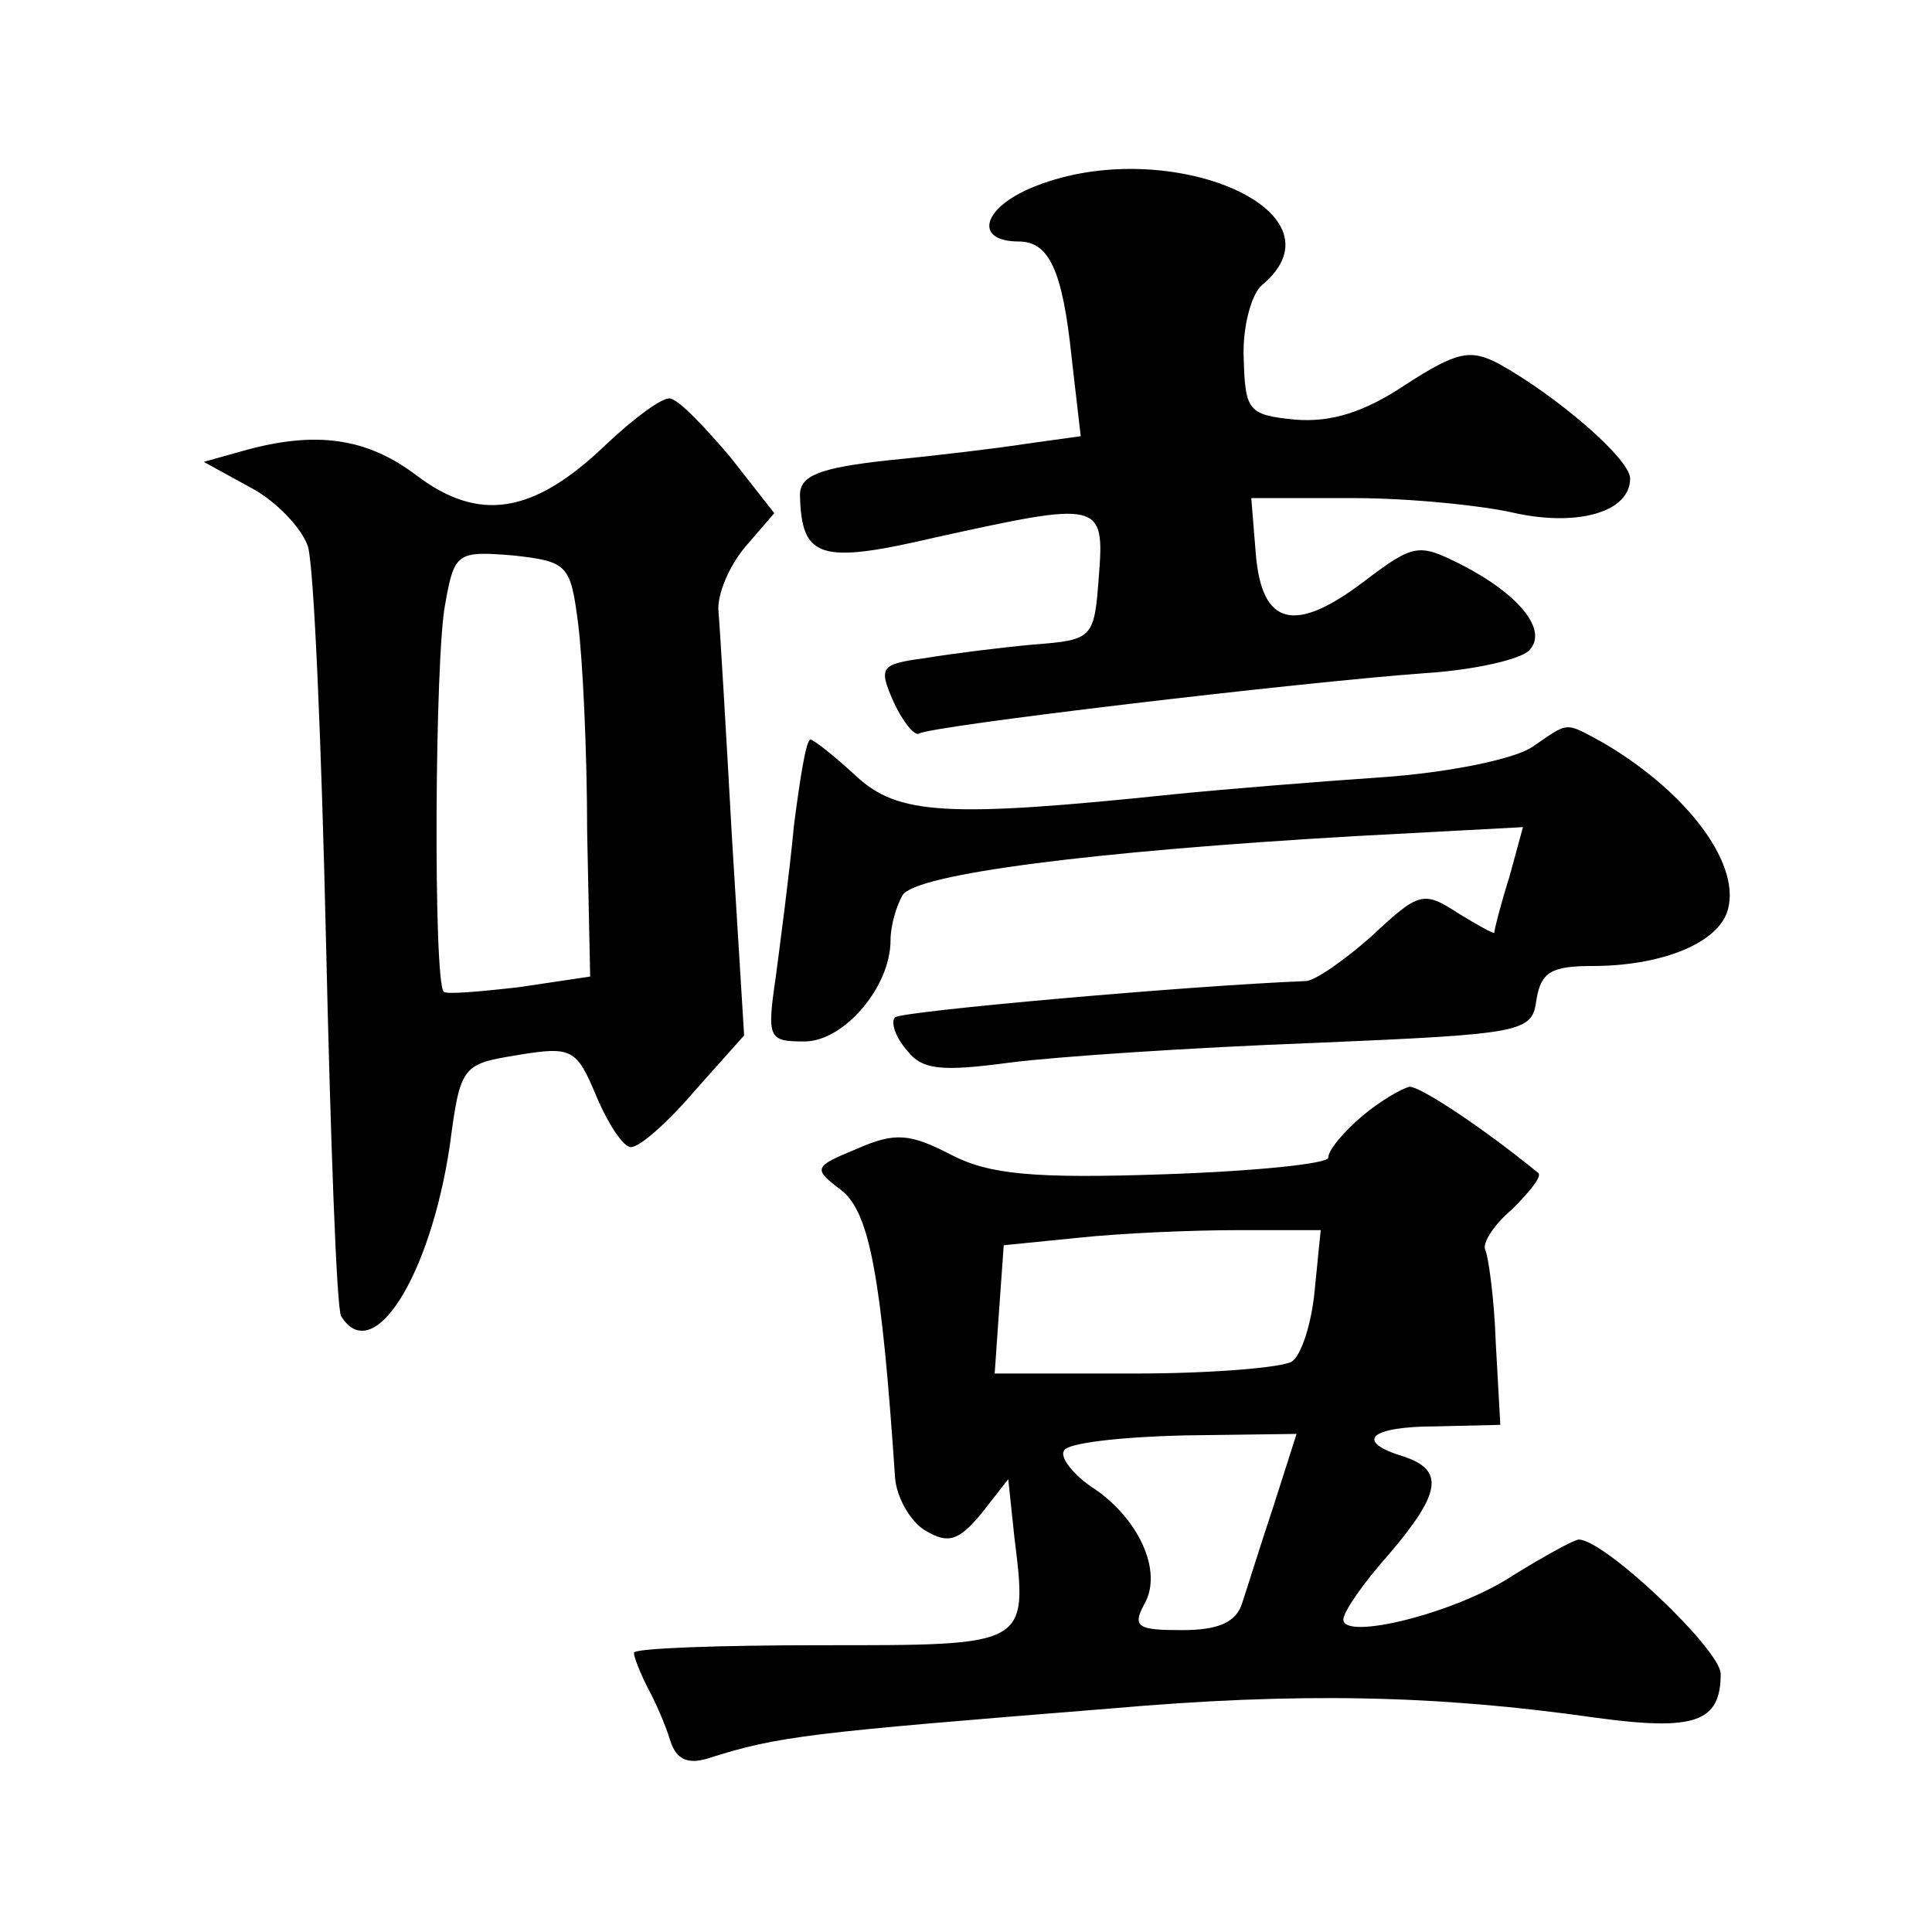
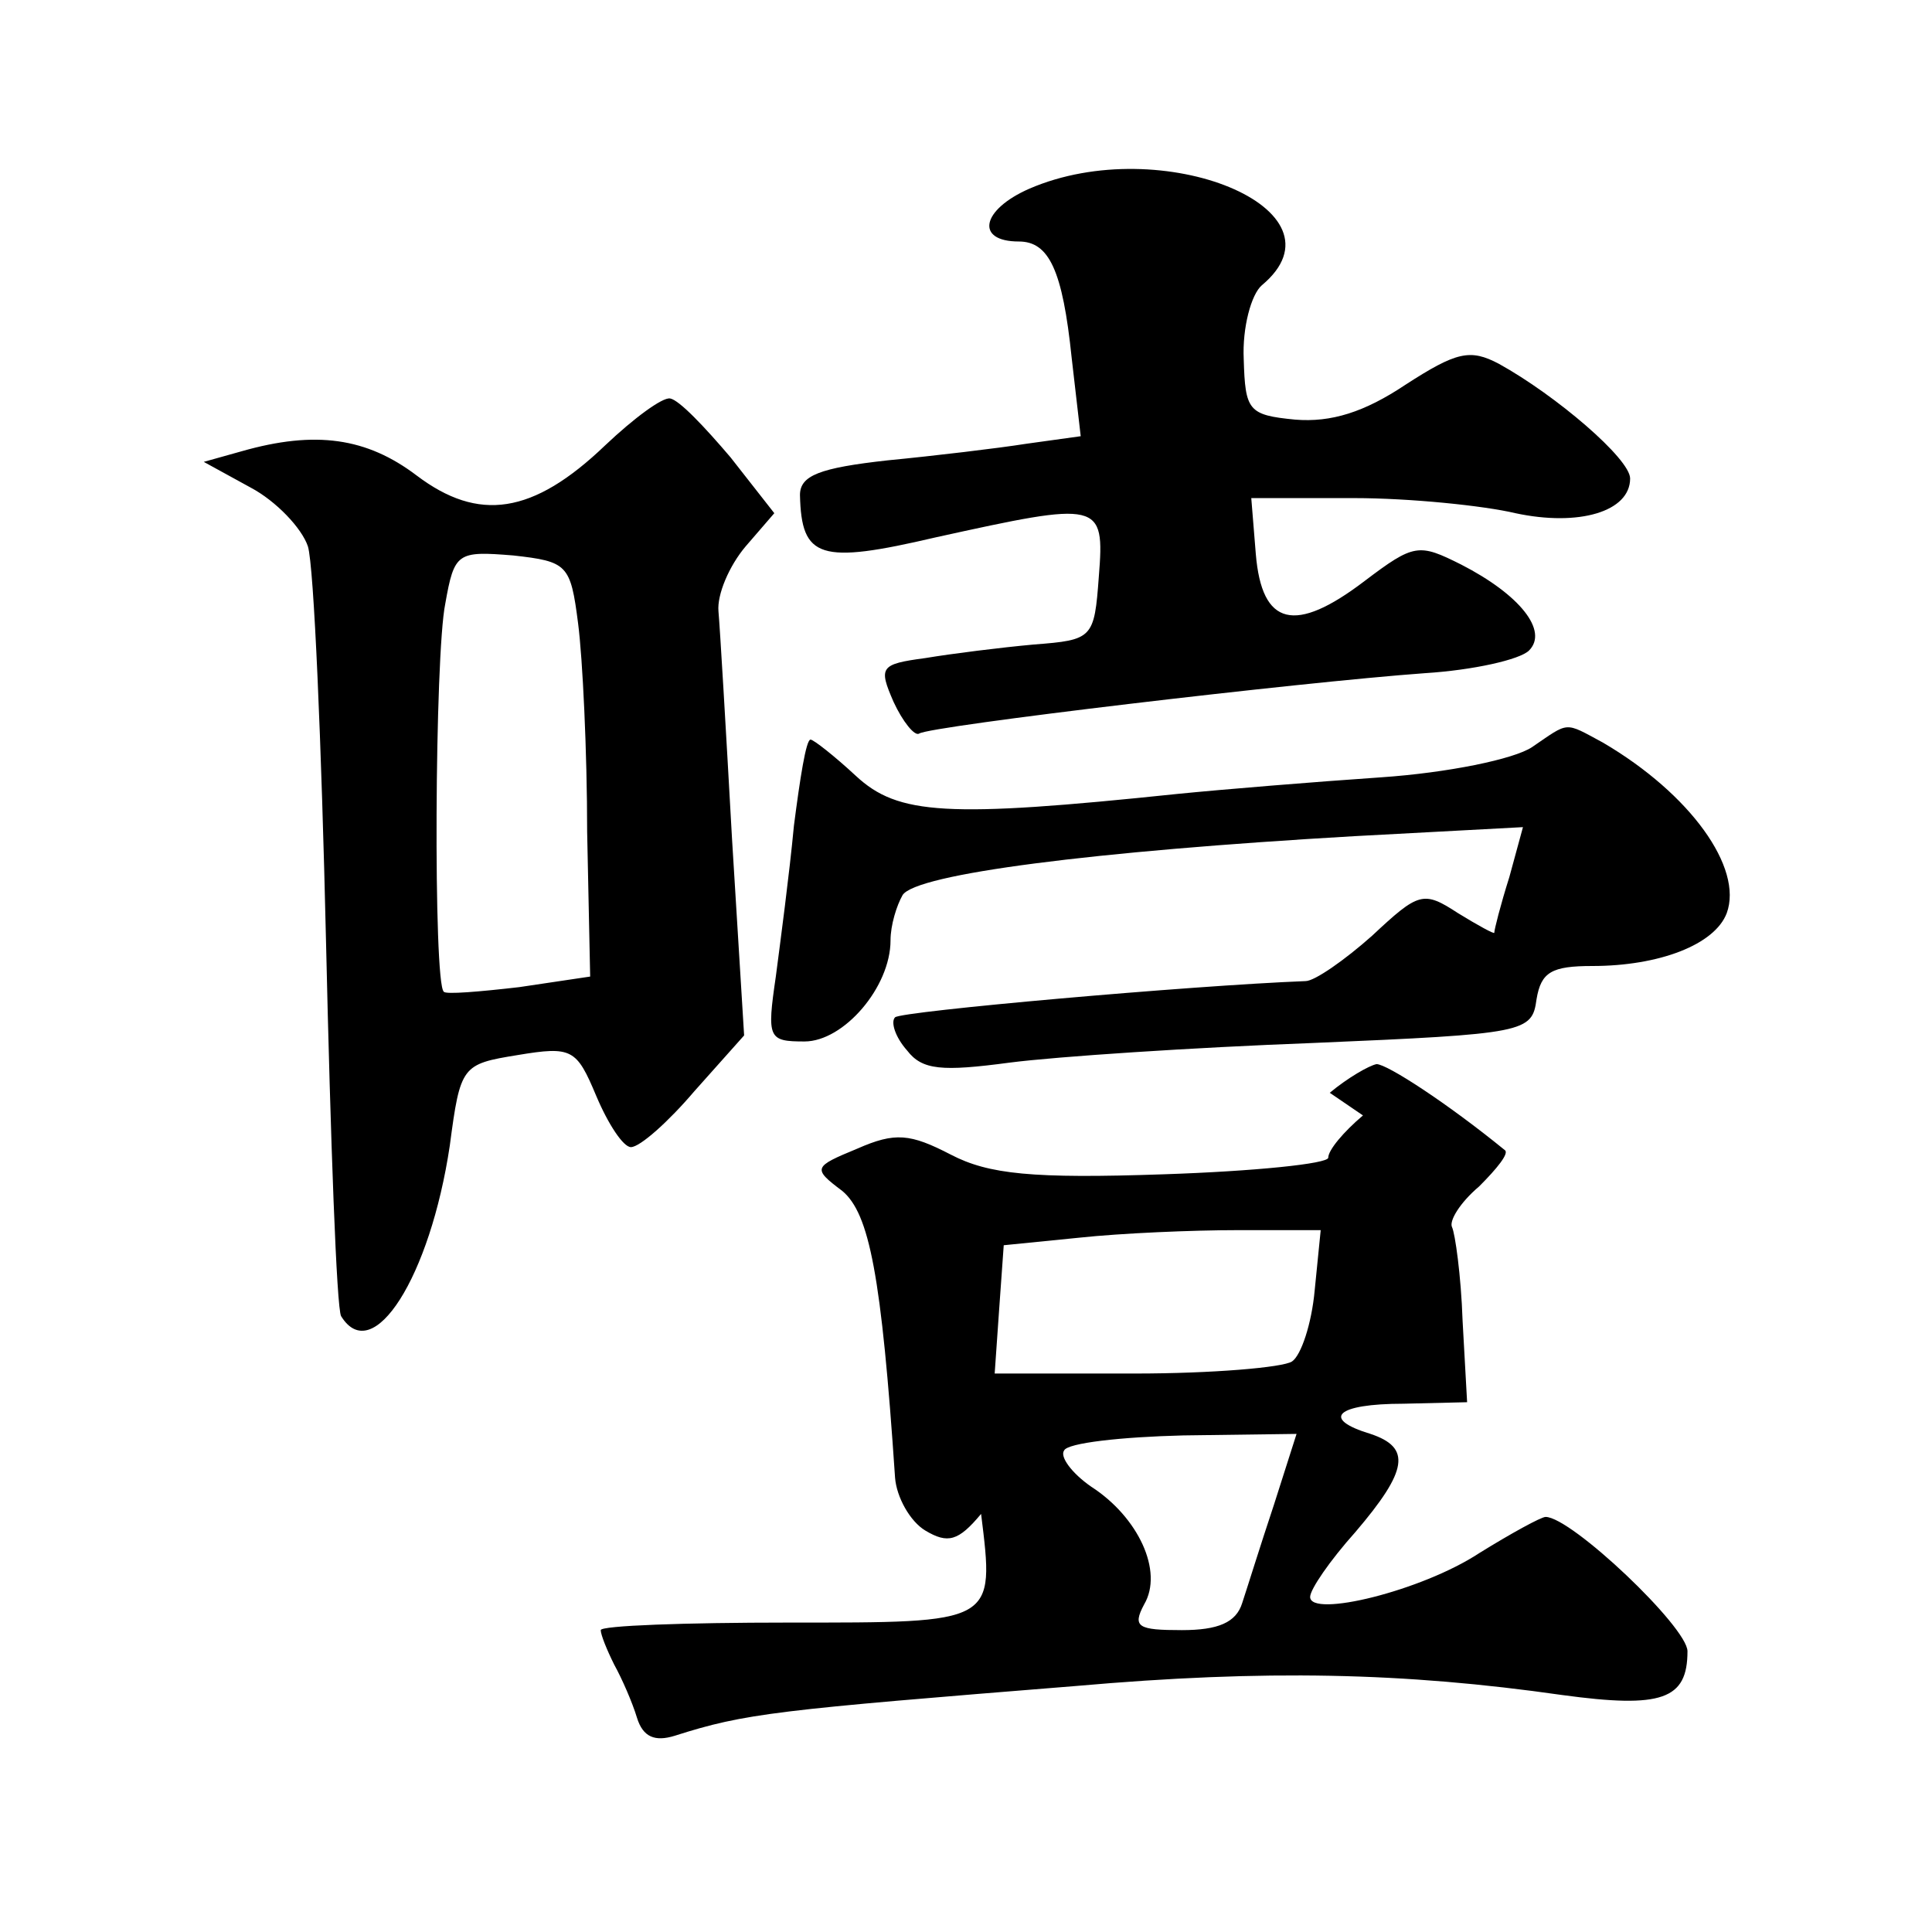
<svg xmlns="http://www.w3.org/2000/svg" version="1.0" width="128pt" height="128pt" viewBox="0 0 128 128" preserveAspectRatio="xMidYMid meet">
  <g transform="translate(0,128) scale(0.1,-0.1)" fill="#0" stroke="none">
-     <path d="M682 1155 c-32 -14 -36 -35 -7 -35 20 0 29 -19 35 -77 l6 -52 -36 -5 c-19 -3 -61 -8 -92 -11 -45 -5 -58 -10 -58 -23 1 -42 13 -46 90 -28 109 24 112 24 108 -26 -3 -41 -4 -42 -43 -45 -22 -2 -54 -6 -72 -9 -30 -4 -31 -6 -21 -29 6 -13 14 -23 17 -21 7 5 252 34 335 40 32 2 63 9 69 15 13 13 -6 37 -45 57 -28 14 -31 14 -64 -11 -46 -35 -68 -30 -72 18 l-3 37 68 0 c37 0 86 -5 107 -10 42 -9 76 1 76 23 0 13 -49 55 -87 76 -19 10 -28 8 -62 -14 -27 -18 -49 -25 -73 -23 -31 3 -33 6 -34 40 -1 21 5 43 12 49 60 50 -66 102 -154 64z M401 985 c-48 -46 -84 -51 -125 -20 -33 25 -67 30 -116 16 l-25 -7 31 -17 c17 -9 34 -27 38 -39 4 -13 9 -131 12 -262 3 -132 7 -243 10 -248 21 -34 59 26 72 113 7 53 8 54 45 60 36 6 39 4 52 -27 8 -19 18 -34 23 -34 6 0 25 17 42 37 l33 37 -8 130 c-4 72 -8 140 -9 151 -1 11 7 30 18 43 l19 22 -29 37 c-17 20 -34 38 -40 39 -5 1 -24 -13 -43 -31z m-18 -118 c3 -23 6 -85 6 -138 l2 -96 -47 -7 c-26 -3 -49 -5 -50 -3 -7 6 -6 223 1 257 6 34 8 35 45 32 36 -4 38 -6 43 -45z M1015 785 c-12 -8 -56 -17 -100 -20 -44 -3 -105 -8 -135 -11 -153 -16 -185 -14 -213 12 -14 13 -28 24 -30 24 -3 0 -7 -26 -11 -57 -3 -32 -9 -77 -12 -100 -6 -41 -5 -43 19 -43 26 0 57 36 57 67 0 10 4 23 8 30 9 14 126 29 299 39 l112 6 -9 -33 c-6 -19 -10 -35 -10 -37 0 -1 -11 5 -24 13 -23 15 -26 14 -57 -15 -18 -16 -38 -30 -44 -30 -77 -3 -268 -20 -272 -24 -3 -3 0 -13 8 -22 10 -13 23 -14 68 -8 31 4 121 10 201 13 141 6 145 7 148 29 3 18 10 22 37 22 44 0 81 14 89 35 11 30 -24 79 -82 113 -26 14 -22 14 -47 -3z M903 541 c-13 -11 -23 -23 -23 -28 0 -4 -49 -9 -109 -11 -87 -3 -116 0 -141 13 -27 14 -37 15 -62 4 -29 -12 -30 -13 -10 -28 18 -15 26 -56 35 -190 1 -13 10 -29 20 -35 15 -9 22 -7 37 11 l18 23 4 -38 c9 -73 10 -72 -128 -72 -68 0 -124 -2 -124 -5 0 -3 4 -13 9 -23 5 -9 12 -25 15 -35 4 -13 12 -16 25 -12 47 15 67 17 266 33 125 11 217 9 322 -6 66 -9 83 -3 83 29 0 16 -77 89 -94 89 -3 0 -23 -11 -44 -24 -38 -25 -112 -43 -112 -29 0 5 13 24 30 43 35 41 37 56 10 65 -33 10 -23 20 22 20 l42 1 -3 54 c-1 30 -5 58 -7 62 -2 4 5 16 18 27 12 12 20 22 17 24 -38 31 -78 57 -85 57 -5 -1 -19 -9 -31 -19z m-32 -116 c-2 -22 -9 -43 -15 -47 -6 -4 -53 -8 -104 -8 l-93 0 3 43 3 42 50 5 c28 3 75 5 105 5 l55 0 -4 -40z m-27 -142 c-9 -27 -18 -56 -21 -65 -4 -13 -16 -18 -40 -18 -29 0 -33 2 -25 17 13 22 -4 58 -35 78 -13 9 -21 20 -18 24 2 5 38 9 79 10 l75 1 -15 -47z" />
+     <path d="M682 1155 c-32 -14 -36 -35 -7 -35 20 0 29 -19 35 -77 l6 -52 -36 -5 c-19 -3 -61 -8 -92 -11 -45 -5 -58 -10 -58 -23 1 -42 13 -46 90 -28 109 24 112 24 108 -26 -3 -41 -4 -42 -43 -45 -22 -2 -54 -6 -72 -9 -30 -4 -31 -6 -21 -29 6 -13 14 -23 17 -21 7 5 252 34 335 40 32 2 63 9 69 15 13 13 -6 37 -45 57 -28 14 -31 14 -64 -11 -46 -35 -68 -30 -72 18 l-3 37 68 0 c37 0 86 -5 107 -10 42 -9 76 1 76 23 0 13 -49 55 -87 76 -19 10 -28 8 -62 -14 -27 -18 -49 -25 -73 -23 -31 3 -33 6 -34 40 -1 21 5 43 12 49 60 50 -66 102 -154 64z M401 985 c-48 -46 -84 -51 -125 -20 -33 25 -67 30 -116 16 l-25 -7 31 -17 c17 -9 34 -27 38 -39 4 -13 9 -131 12 -262 3 -132 7 -243 10 -248 21 -34 59 26 72 113 7 53 8 54 45 60 36 6 39 4 52 -27 8 -19 18 -34 23 -34 6 0 25 17 42 37 l33 37 -8 130 c-4 72 -8 140 -9 151 -1 11 7 30 18 43 l19 22 -29 37 c-17 20 -34 38 -40 39 -5 1 -24 -13 -43 -31z m-18 -118 c3 -23 6 -85 6 -138 l2 -96 -47 -7 c-26 -3 -49 -5 -50 -3 -7 6 -6 223 1 257 6 34 8 35 45 32 36 -4 38 -6 43 -45z M1015 785 c-12 -8 -56 -17 -100 -20 -44 -3 -105 -8 -135 -11 -153 -16 -185 -14 -213 12 -14 13 -28 24 -30 24 -3 0 -7 -26 -11 -57 -3 -32 -9 -77 -12 -100 -6 -41 -5 -43 19 -43 26 0 57 36 57 67 0 10 4 23 8 30 9 14 126 29 299 39 l112 6 -9 -33 c-6 -19 -10 -35 -10 -37 0 -1 -11 5 -24 13 -23 15 -26 14 -57 -15 -18 -16 -38 -30 -44 -30 -77 -3 -268 -20 -272 -24 -3 -3 0 -13 8 -22 10 -13 23 -14 68 -8 31 4 121 10 201 13 141 6 145 7 148 29 3 18 10 22 37 22 44 0 81 14 89 35 11 30 -24 79 -82 113 -26 14 -22 14 -47 -3z M903 541 c-13 -11 -23 -23 -23 -28 0 -4 -49 -9 -109 -11 -87 -3 -116 0 -141 13 -27 14 -37 15 -62 4 -29 -12 -30 -13 -10 -28 18 -15 26 -56 35 -190 1 -13 10 -29 20 -35 15 -9 22 -7 37 11 c9 -73 10 -72 -128 -72 -68 0 -124 -2 -124 -5 0 -3 4 -13 9 -23 5 -9 12 -25 15 -35 4 -13 12 -16 25 -12 47 15 67 17 266 33 125 11 217 9 322 -6 66 -9 83 -3 83 29 0 16 -77 89 -94 89 -3 0 -23 -11 -44 -24 -38 -25 -112 -43 -112 -29 0 5 13 24 30 43 35 41 37 56 10 65 -33 10 -23 20 22 20 l42 1 -3 54 c-1 30 -5 58 -7 62 -2 4 5 16 18 27 12 12 20 22 17 24 -38 31 -78 57 -85 57 -5 -1 -19 -9 -31 -19z m-32 -116 c-2 -22 -9 -43 -15 -47 -6 -4 -53 -8 -104 -8 l-93 0 3 43 3 42 50 5 c28 3 75 5 105 5 l55 0 -4 -40z m-27 -142 c-9 -27 -18 -56 -21 -65 -4 -13 -16 -18 -40 -18 -29 0 -33 2 -25 17 13 22 -4 58 -35 78 -13 9 -21 20 -18 24 2 5 38 9 79 10 l75 1 -15 -47z" />
  </g>
</svg>